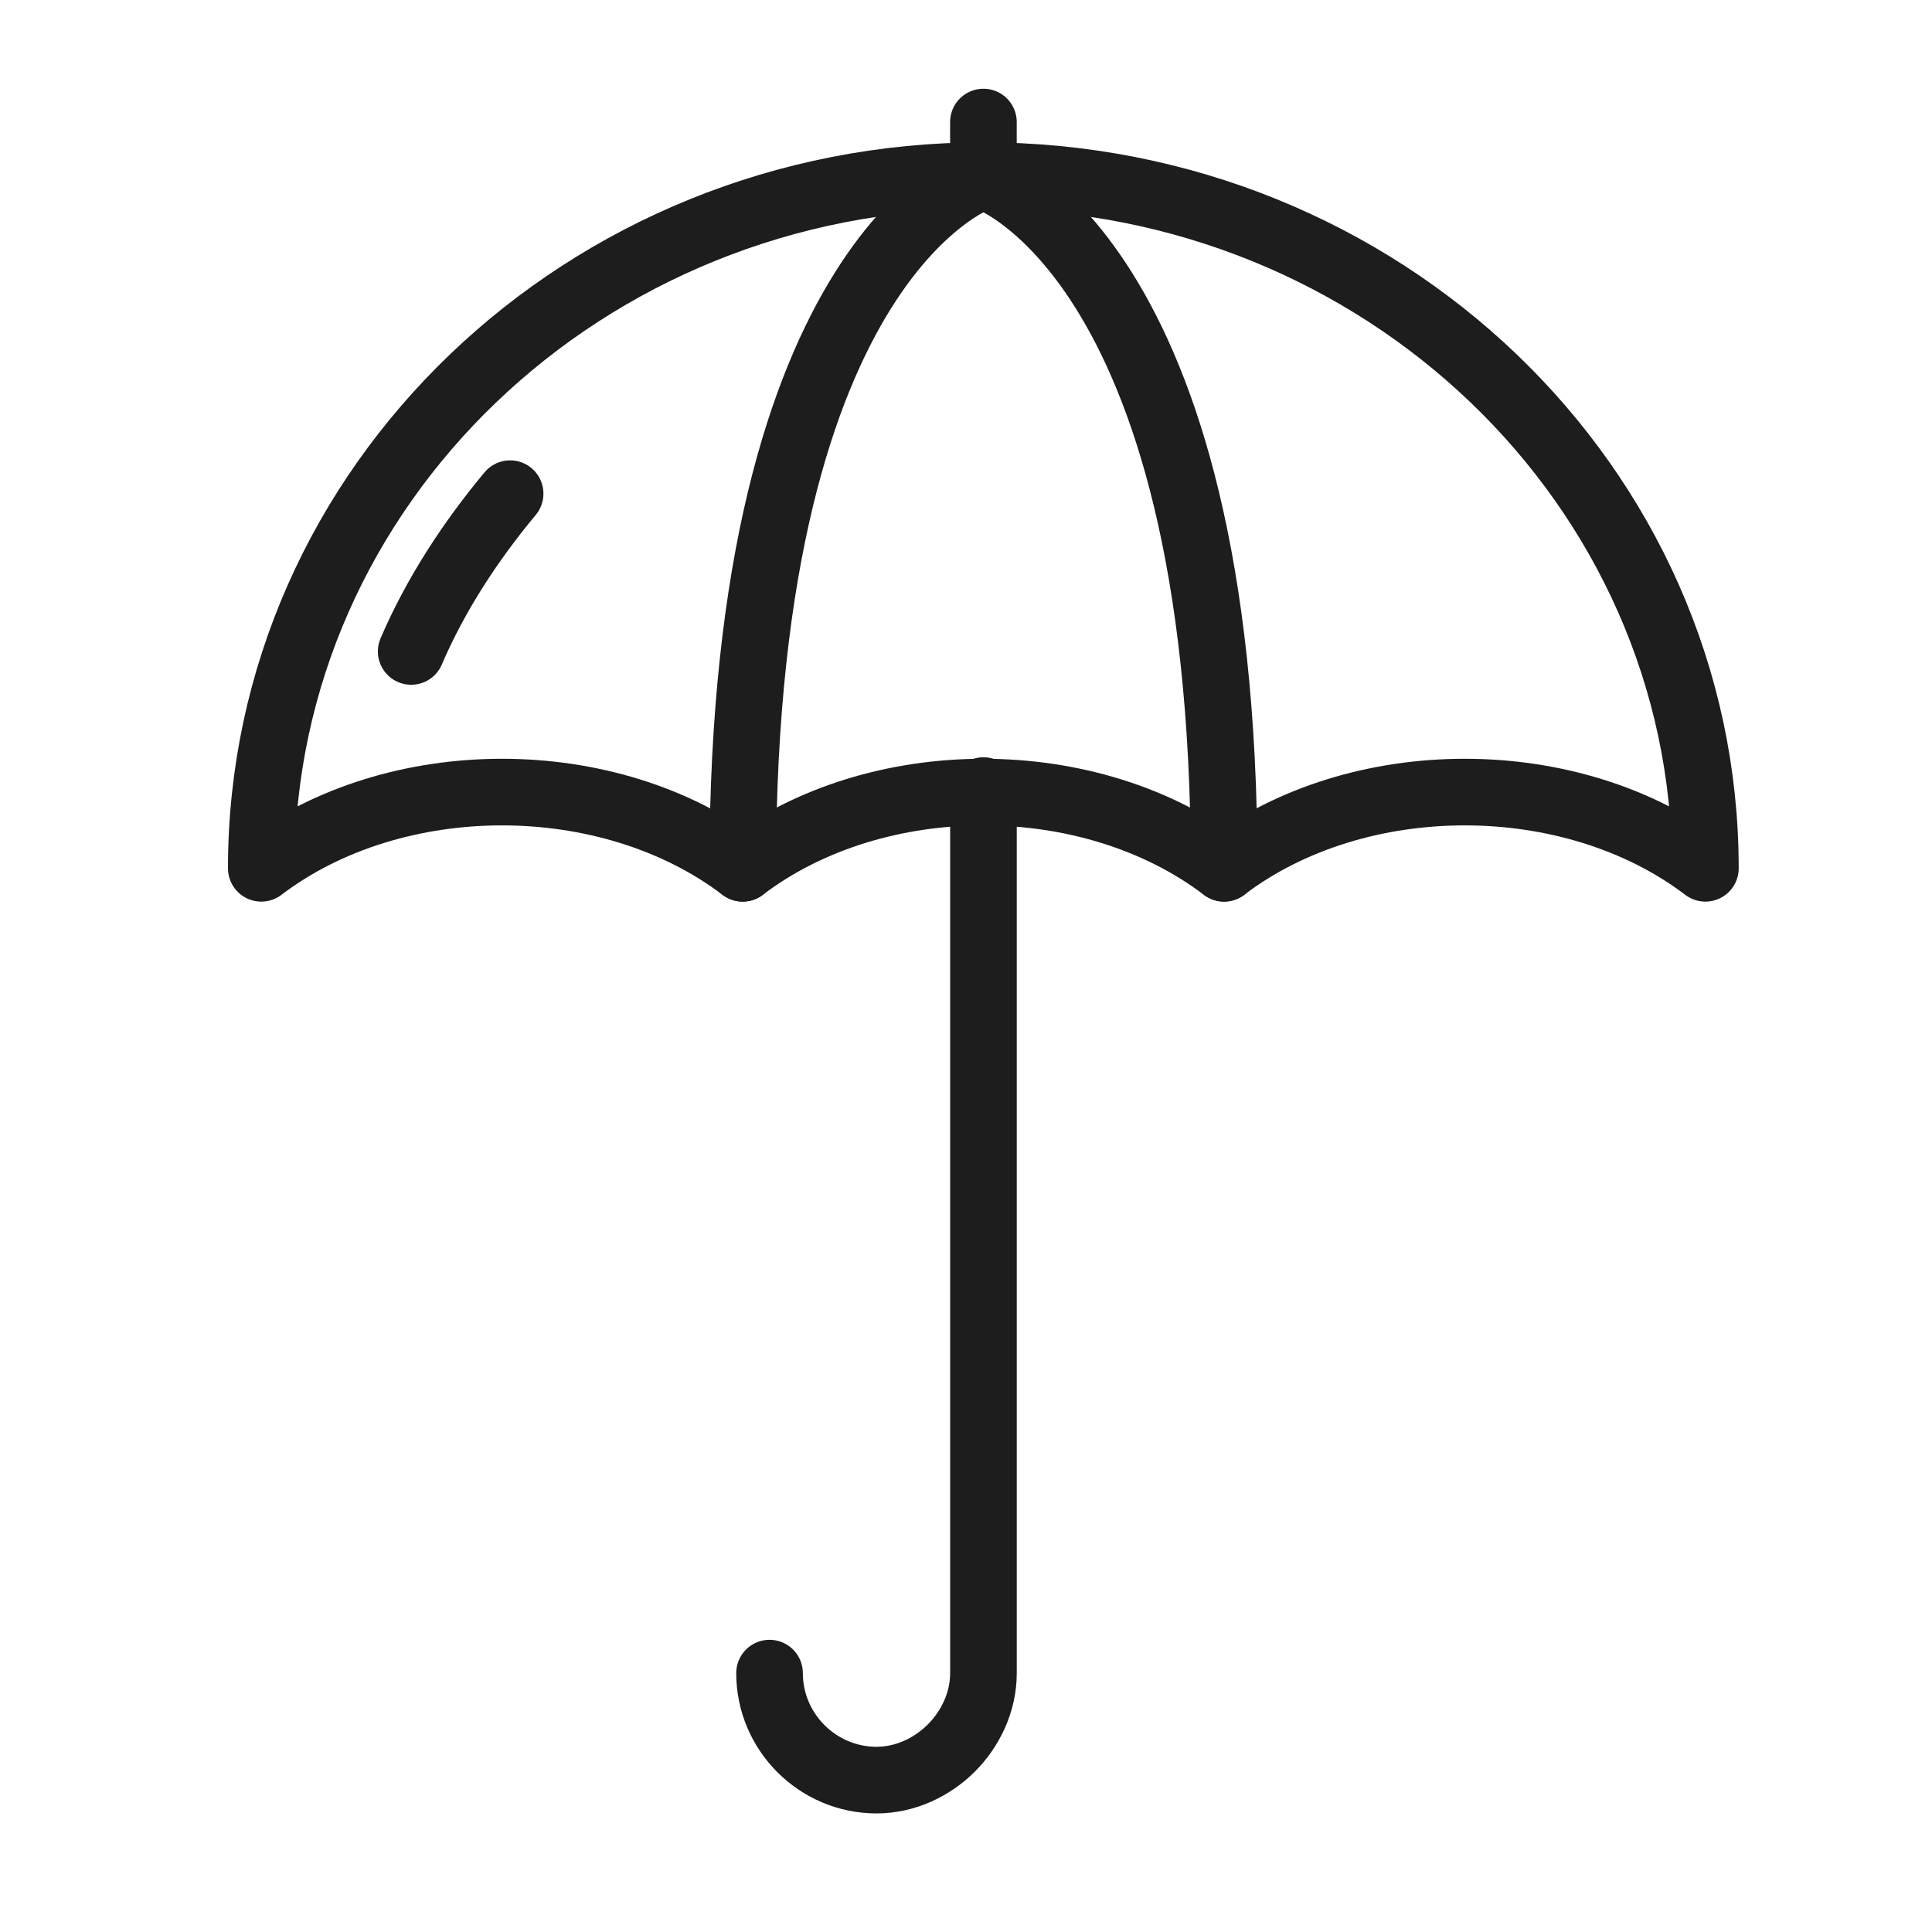
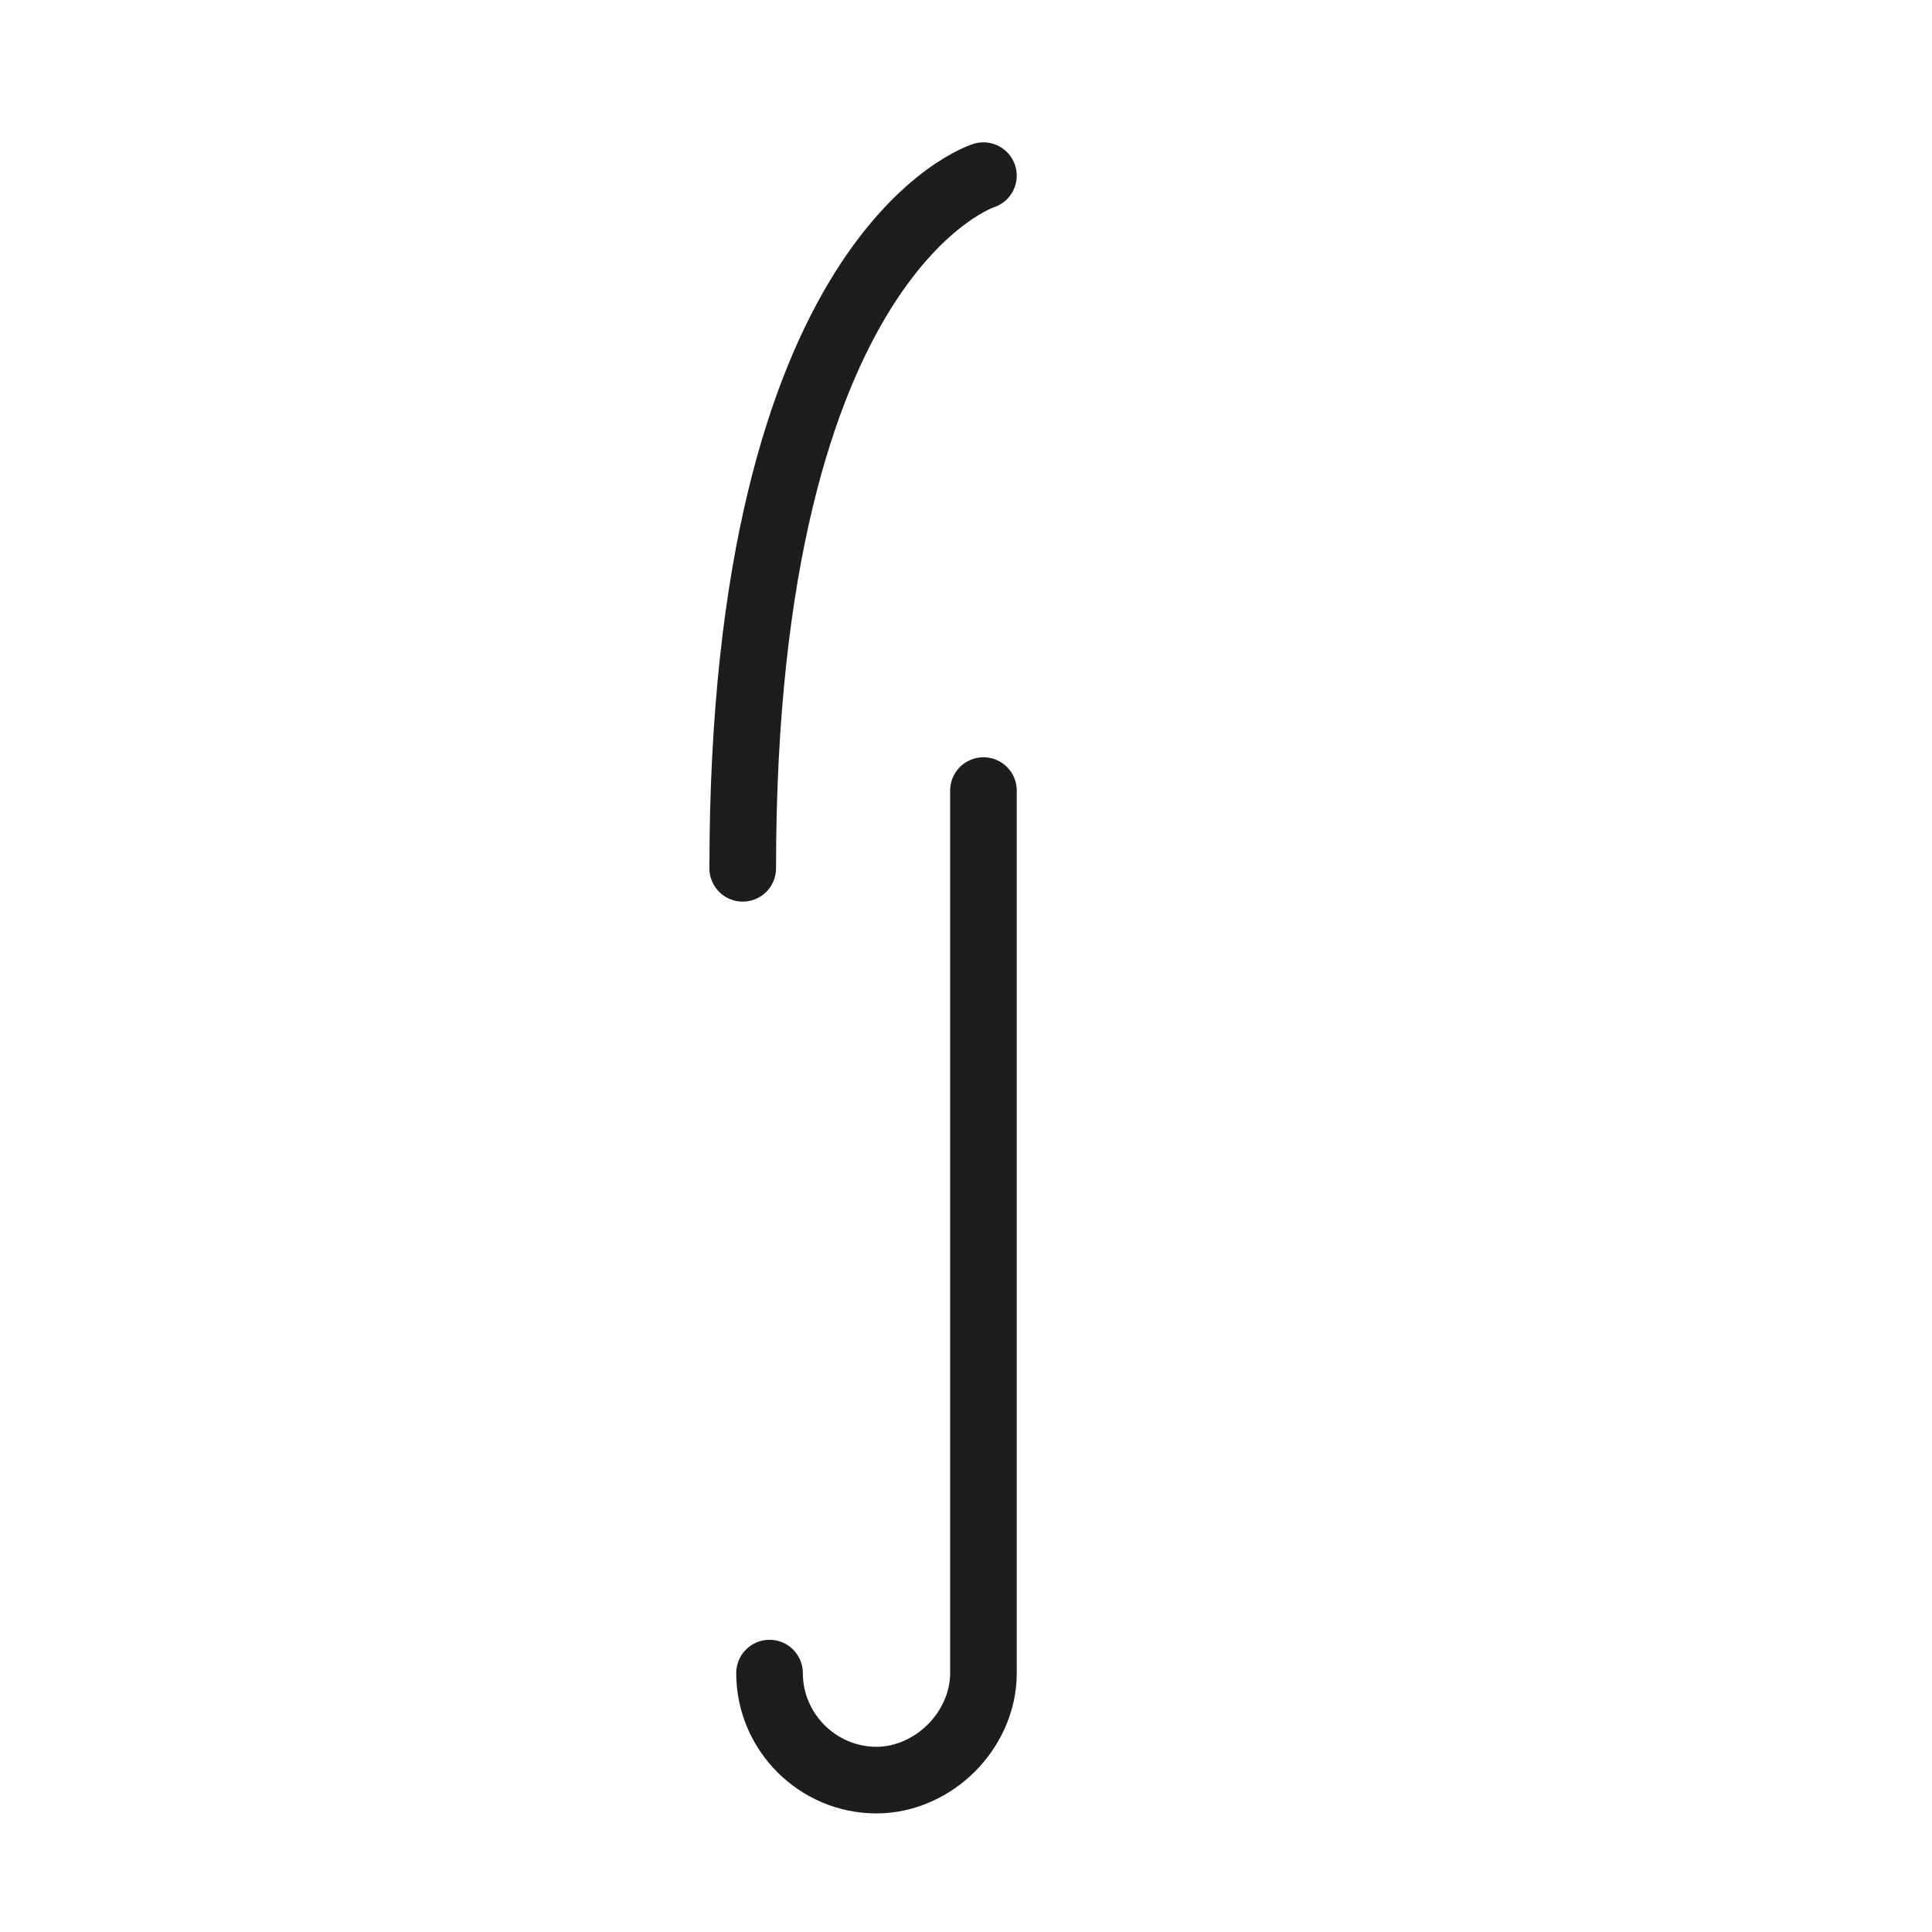
<svg xmlns="http://www.w3.org/2000/svg" width="58" height="58" viewBox="0 0 58 58" fill="none">
  <path d="M29.524 23.734V50.228C29.524 51.111 29.123 51.914 28.561 52.476C27.999 53.038 27.196 53.44 26.313 53.44C24.547 53.44 23.102 51.994 23.102 50.228" stroke="#1D1D1D" stroke-width="2" stroke-miterlimit="10" stroke-linecap="round" stroke-linejoin="round" />
  <path d="M29.523 5.273C29.523 5.273 22.297 7.521 22.297 26.067" stroke="#1D1D1D" stroke-width="2" stroke-miterlimit="10" stroke-linecap="round" stroke-linejoin="round" />
-   <path d="M29.523 5.273C29.523 5.273 36.749 7.521 36.749 26.067" stroke="#1D1D1D" stroke-width="2" stroke-miterlimit="10" stroke-linecap="round" stroke-linejoin="round" />
-   <path d="M7.844 26.067C11.858 23.016 18.281 23.016 22.295 26.067C26.309 23.016 32.732 23.016 36.746 26.067C40.76 23.016 47.183 23.016 51.197 26.067C51.197 14.586 41.483 5.273 29.52 5.273C17.558 5.273 7.844 14.586 7.844 26.067Z" stroke="#1D1D1D" stroke-width="2" stroke-miterlimit="10" stroke-linecap="round" stroke-linejoin="round" />
-   <path d="M12.344 19.557C13.066 17.871 14.11 16.265 15.314 14.82" stroke="#1D1D1D" stroke-width="2" stroke-miterlimit="10" stroke-linecap="round" stroke-linejoin="round" />
-   <path d="M29.523 3.664V5.27" stroke="#1D1D1D" stroke-width="2" stroke-miterlimit="10" stroke-linecap="round" stroke-linejoin="round" />
</svg>